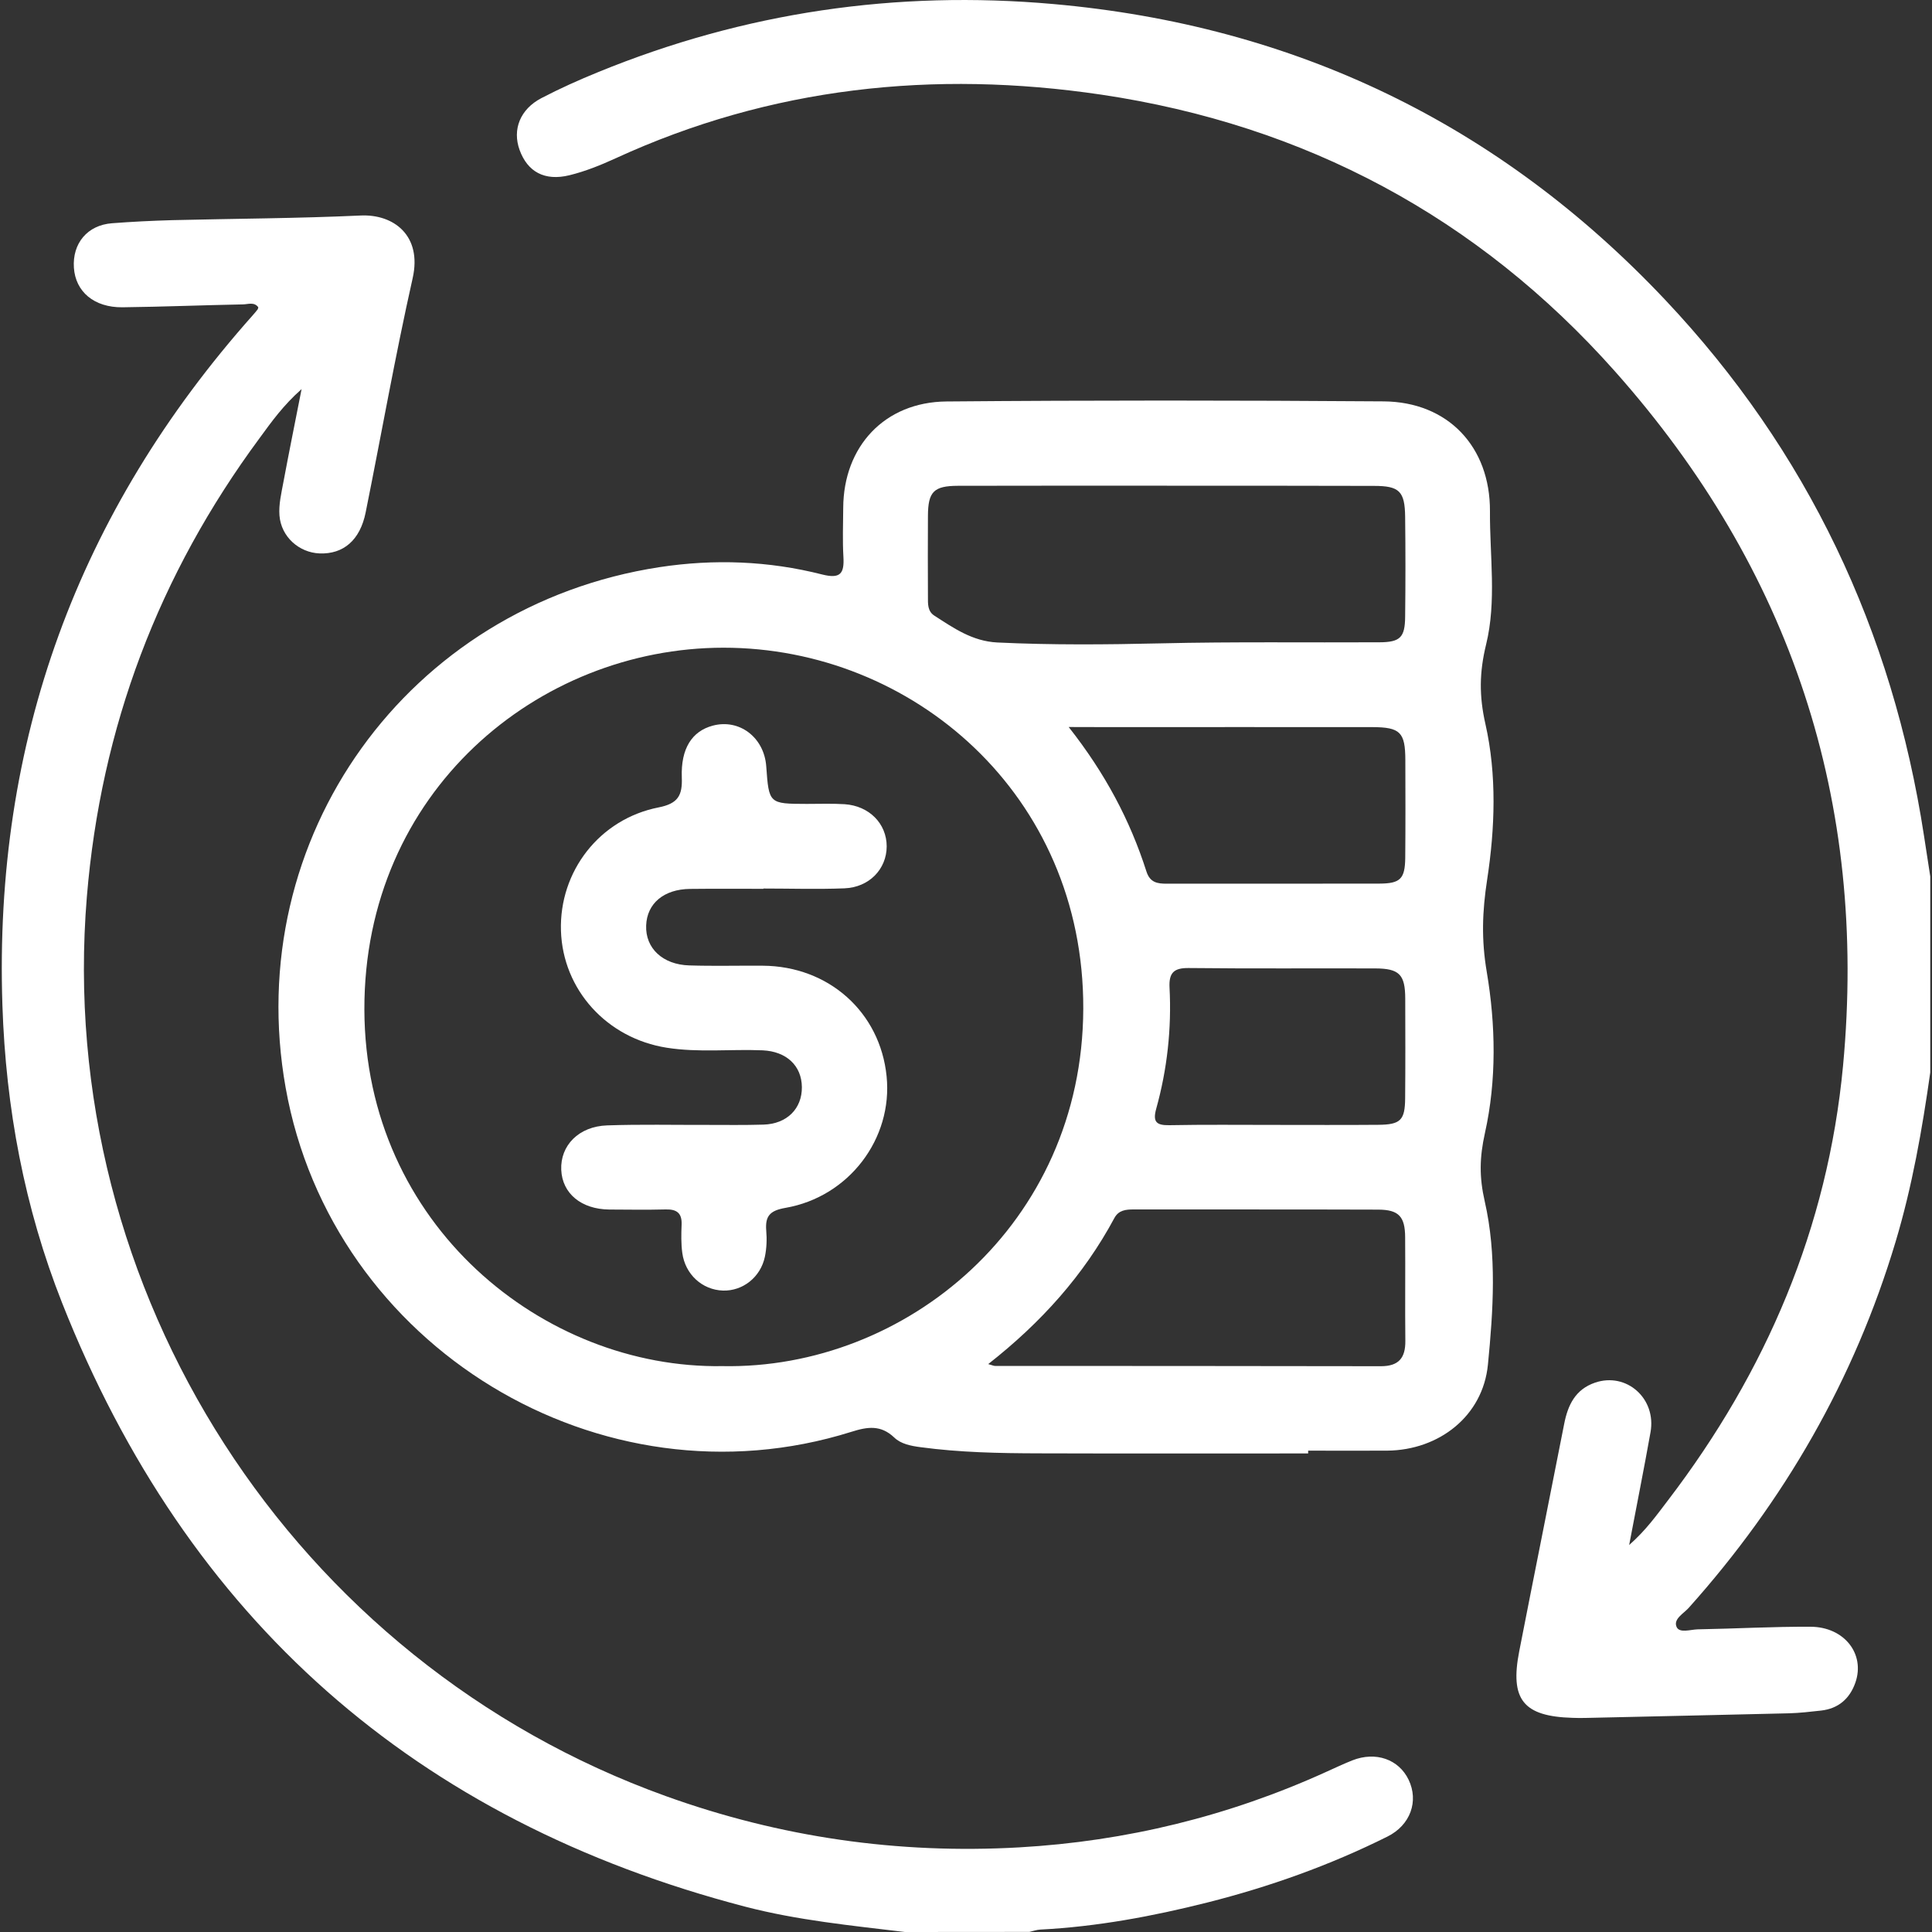
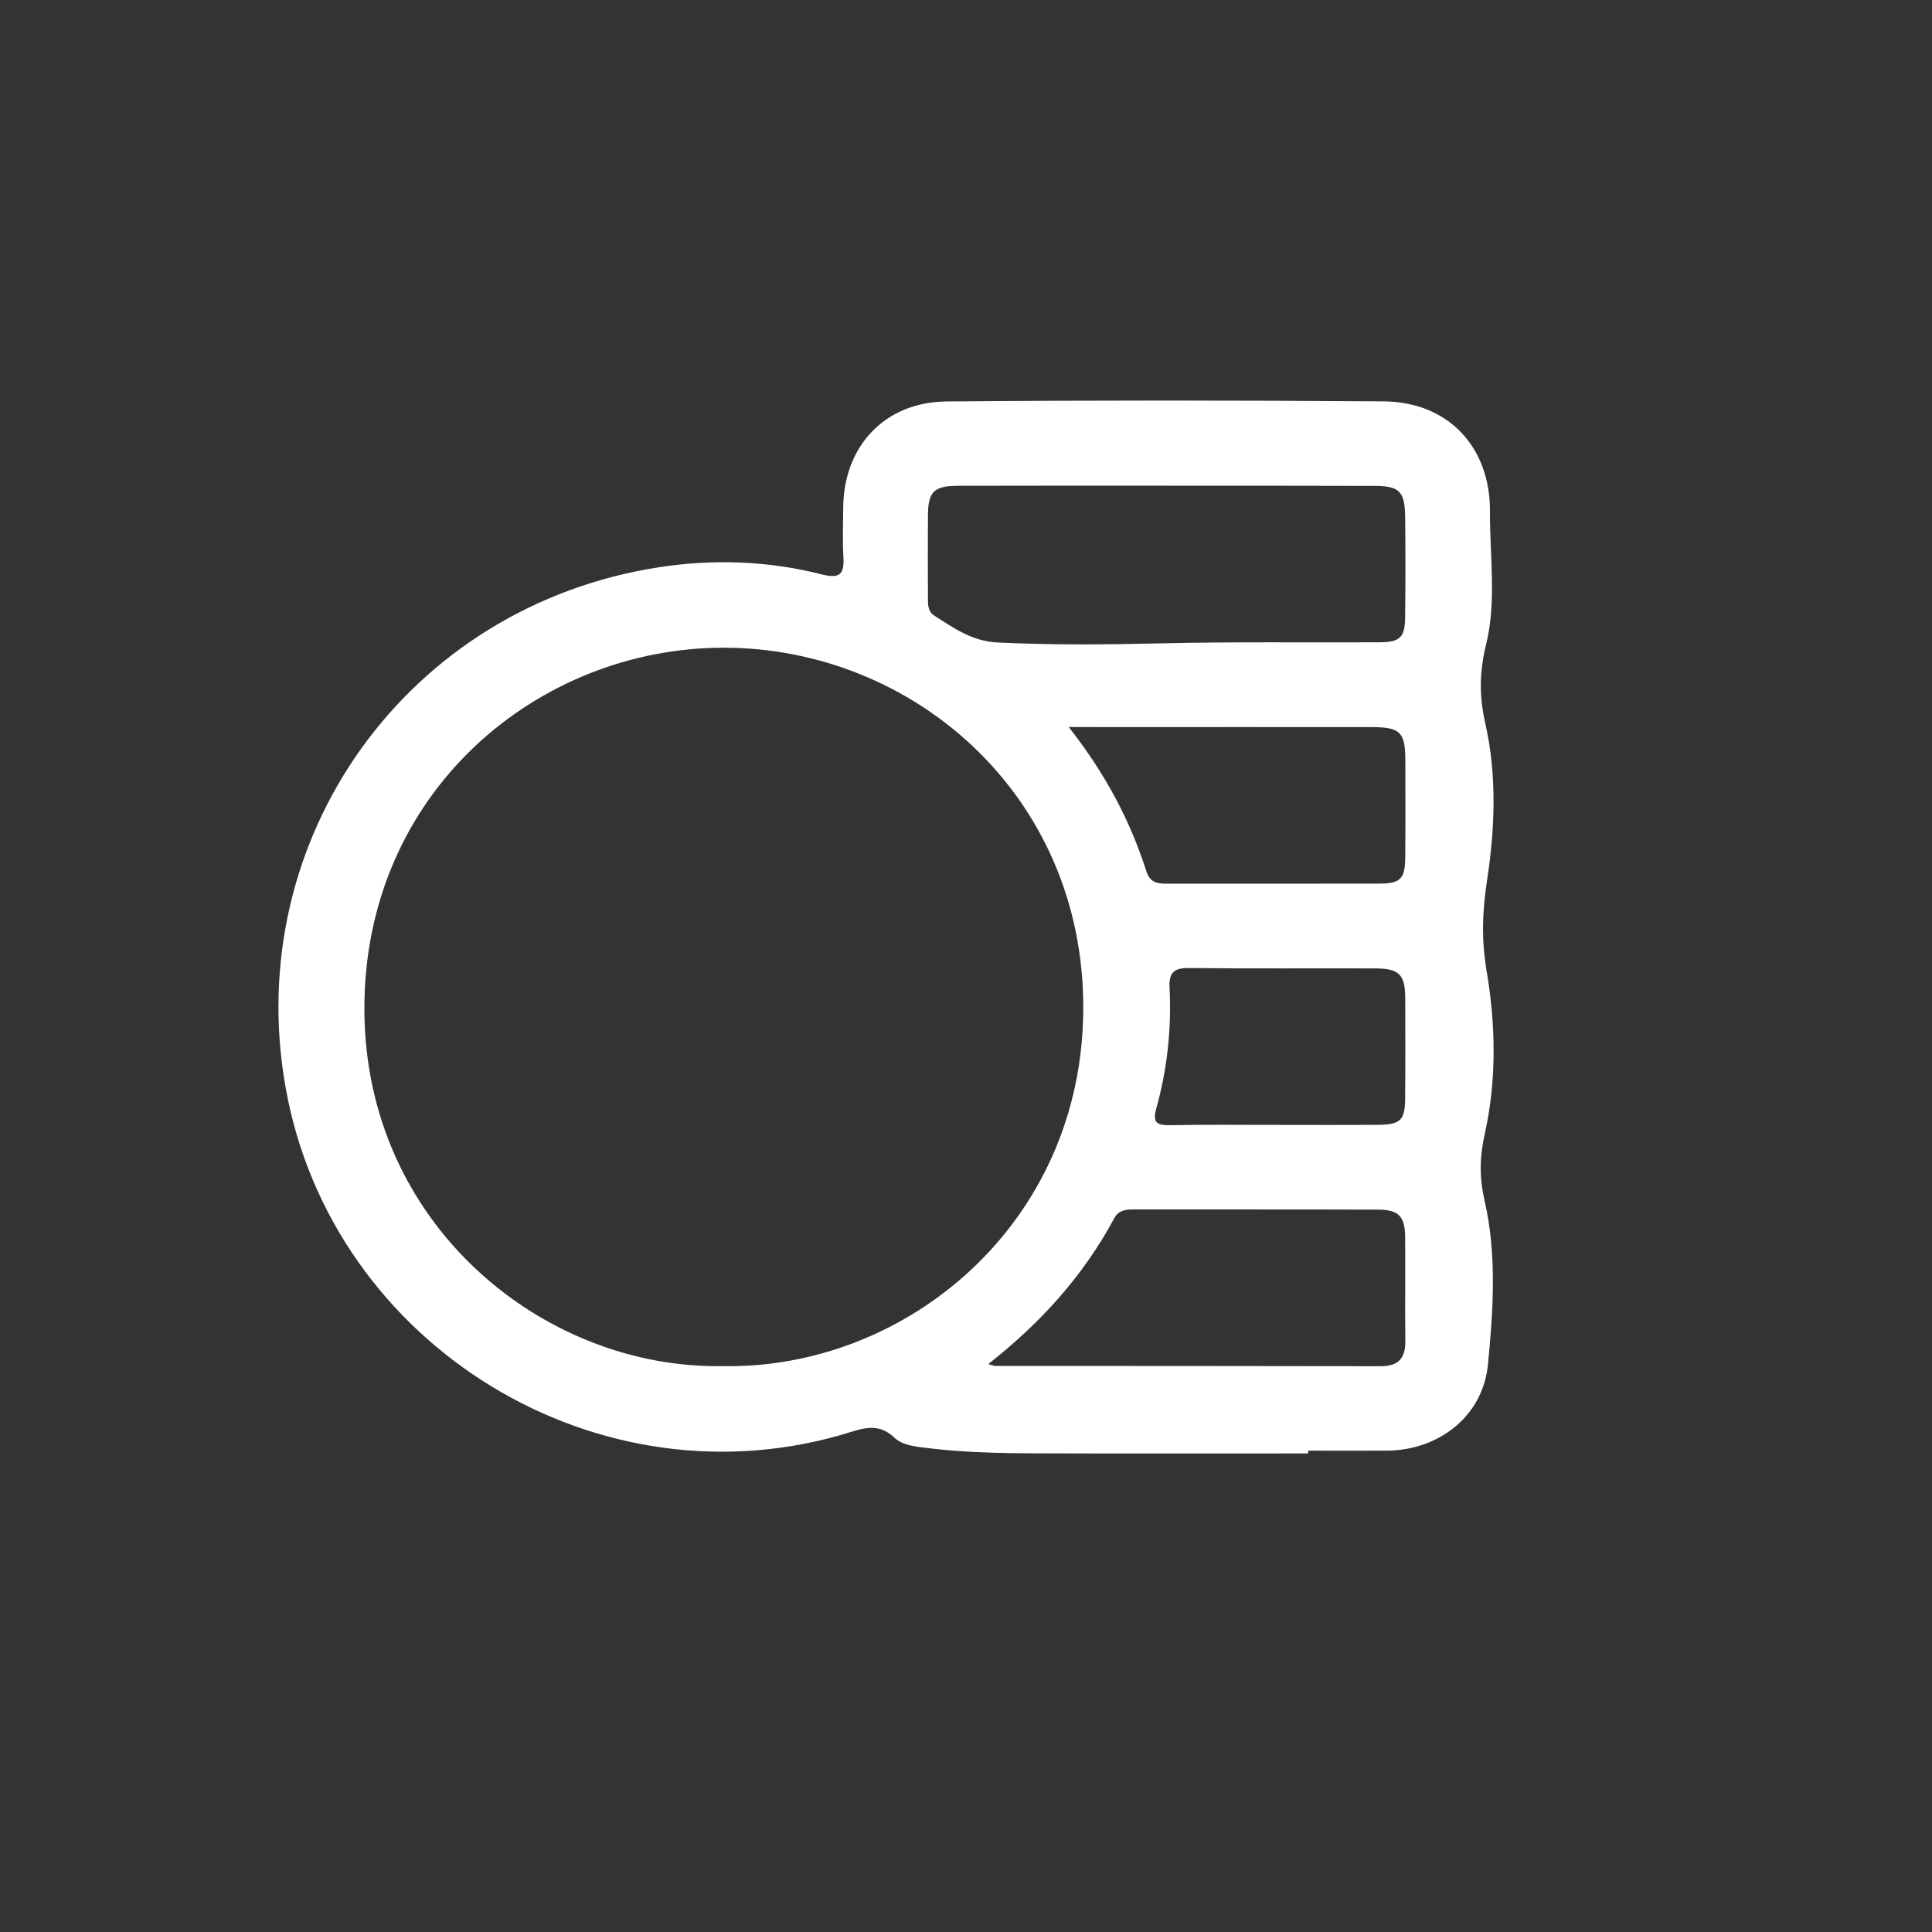
<svg xmlns="http://www.w3.org/2000/svg" version="1.1" id="Layer_1" x="0px" y="0px" viewBox="0 0 200 200" style="enable-background:new 0 0 200 200;" xml:space="preserve">
  <rect x="0" y="0" width="200" height="200" fill="#333333" stroke="none" />
  <style type="text/css">
	.st0{fill:#FFFFFF;}
</style>
  <g>
-     <path class="st0" d="M199.82,111.02c-0.84,5.92-1.87,11.79-3.59,17.53c-4.27,14.25-11.51,26.82-21.41,37.89   c-0.54,0.6-1.62,1.16-1.26,1.98c0.3,0.67,1.43,0.27,2.17,0.25c3.9-0.07,7.8-0.29,11.69-0.27c3.5,0.01,5.68,2.82,4.65,5.78   c-0.59,1.68-1.77,2.7-3.57,2.9c-1.1,0.12-2.2,0.25-3.3,0.28c-7.02,0.17-14.04,0.32-21.05,0.48c-0.45,0.01-0.91,0.01-1.37-0.01   c-5.08-0.15-6.49-1.88-5.51-6.89c1.53-7.84,3.11-15.67,4.65-23.52c0.38-1.96,1.15-3.59,3.2-4.29c3.25-1.11,6.37,1.64,5.74,5.14   c-0.67,3.76-1.42,7.5-2.21,11.67c1.77-1.56,2.87-3.13,4.02-4.63c10.17-13.32,16.54-28.22,18.12-44.97   c2.57-27.37-5.39-51.4-23.62-71.91c-14.19-15.96-32.07-25.49-53.15-28.63C96.68,7.23,79.79,9,63.7,16.4   c-1.53,0.7-3.12,1.34-4.75,1.74c-2.58,0.63-4.34-0.36-5.16-2.61c-0.77-2.12,0.05-4.23,2.27-5.38c1.9-0.99,3.86-1.87,5.85-2.68   c15.14-6.2,30.86-8.5,47.15-7.05c24.96,2.22,46.12,12.4,63.3,30.6c14.75,15.63,23.55,34.25,26.81,55.49   c0.22,1.41,0.44,2.82,0.65,4.22C199.82,97.5,199.82,104.26,199.82,111.02z" />
-     <path class="st0" d="M93.67,200c-5.54-0.67-11.1-1.21-16.52-2.62c-34.12-8.9-57.76-29.72-70.72-62.5   c-3.9-9.86-5.83-20.18-6.18-30.81C-0.66,76.77,8.05,53,26.17,32.63c0.17-0.19,0.34-0.39,0.5-0.6c0.04-0.05,0.04-0.12,0.07-0.22   c-0.42-0.58-1.06-0.31-1.58-0.3c-4.16,0.08-8.32,0.25-12.48,0.3c-2.94,0.03-4.86-1.61-5.03-4.09c-0.17-2.54,1.41-4.42,3.95-4.61   c2.07-0.16,4.15-0.26,6.23-0.32c6.5-0.16,13-0.18,19.5-0.48c3.41-0.16,6.38,2.06,5.39,6.48c-1.81,8.05-3.24,16.18-4.87,24.27   c-0.58,2.86-2.3,4.32-4.76,4.23c-2.13-0.08-3.99-1.72-4.16-3.93c-0.09-1.14,0.2-2.32,0.41-3.46c0.57-3.06,1.19-6.1,1.88-9.62   c-1.9,1.68-3.11,3.38-4.33,5.05C16.43,59.47,10.44,75.27,8.99,92.85c-3.36,40.79,21.34,79.19,59.93,93.08   c11.86,4.27,24.06,6.02,36.59,5.31c11.06-0.63,21.7-3.23,31.81-7.83c0.89-0.4,1.77-0.82,2.68-1.18c2.42-0.95,4.8-0.11,5.82,2.01   c1.06,2.21,0.2,4.7-2.21,5.89c-5.96,2.97-12.19,5.19-18.64,6.82c-5.68,1.43-11.42,2.5-17.28,2.8c-0.38,0.02-0.76,0.16-1.13,0.24   C102.26,200,97.96,200,93.67,200z" />
    <path class="st0" d="M135.42,150.46c-9.3,0-18.59,0.02-27.89-0.01c-4.09-0.01-8.18-0.09-12.25-0.64c-0.98-0.13-2.02-0.33-2.71-1   c-1.39-1.32-2.76-1.12-4.43-0.59c-25.97,8.16-53.79-8.78-58.57-35.62c-4.61-25.86,12.65-49.9,38.71-53.89   c5.65-0.86,11.29-0.65,16.83,0.76c1.9,0.48,2.3-0.11,2.2-1.83c-0.1-1.69-0.03-3.38-0.02-5.07c0.03-6.35,4.28-10.95,10.68-11.01   c15.09-0.13,30.17-0.12,45.26-0.01c6.67,0.05,11.04,4.7,11.01,11.37c-0.03,4.61,0.7,9.31-0.4,13.8c-0.7,2.87-0.73,5.32-0.07,8.23   c1.19,5.26,0.99,10.82,0.18,16.1c-0.51,3.32-0.61,6.21-0.04,9.57c0.92,5.45,1.03,11.2-0.19,16.67c-0.56,2.52-0.6,4.54-0.02,7.08   c1.26,5.52,0.88,11.28,0.33,16.89c-0.52,5.34-5.07,8.86-10.42,8.91c-2.73,0.02-5.46,0-8.19,0   C135.42,150.28,135.42,150.37,135.42,150.46z M74.78,141.42c18.94,0.37,37.29-14.66,37.36-37c0.07-22.17-17.69-37.38-37.25-37.37   c-19.2,0.01-37.22,14.92-37.17,37.46C37.78,126.8,56.28,141.72,74.78,141.42z M120.8,50.28c-7.21,0-14.43-0.01-21.64,0.01   c-2.5,0.01-3.09,0.61-3.1,3.12c-0.02,2.79-0.01,5.59,0,8.38c0,0.71-0.05,1.48,0.66,1.94c2.01,1.29,3.93,2.65,6.52,2.78   c5.65,0.27,11.29,0.22,16.94,0.09c7.53-0.18,15.07-0.07,22.61-0.11c2.16-0.01,2.65-0.5,2.67-2.65c0.04-3.44,0.04-6.89,0-10.33   c-0.03-2.66-0.6-3.21-3.22-3.21C135.09,50.28,127.95,50.28,120.8,50.28z M102.3,141.21c0.46,0.13,0.58,0.19,0.71,0.19   c13.31,0.01,26.63,0,39.94,0.03c1.85,0,2.55-0.86,2.53-2.63c-0.04-3.57,0.01-7.14-0.02-10.72c-0.01-2.14-0.66-2.85-2.77-2.86   c-8.44-0.03-16.89-0.01-25.33-0.02c-0.81,0-1.56,0.07-2,0.89C112.18,132.01,107.78,136.91,102.3,141.21z M110.63,75.26   c3.78,4.8,6.35,9.65,8.05,14.96c0.37,1.15,1.14,1.26,2.1,1.26c7.34-0.01,14.68,0.01,22.03-0.01c2.16-0.01,2.63-0.5,2.66-2.66   c0.03-3.38,0.02-6.76,0.01-10.14c-0.01-2.87-0.53-3.39-3.42-3.4c-9.16-0.01-18.32,0-27.48,0   C113.41,75.26,112.26,75.26,110.63,75.26z M131.96,116.45c3.57,0,7.15,0.02,10.72-0.01c2.3-0.02,2.76-0.47,2.78-2.74   c0.03-3.44,0.02-6.89,0.01-10.33c-0.01-2.49-0.61-3.11-3.11-3.12c-6.43-0.02-12.87,0.03-19.3-0.04c-1.54-0.02-2.07,0.49-1.99,2.03   c0.22,4.25-0.24,8.44-1.38,12.54c-0.38,1.37,0.03,1.72,1.35,1.7C124.68,116.41,128.32,116.45,131.96,116.45z" />
-     <path class="st0" d="M79.03,92.01c-2.53,0-5.07-0.02-7.6,0.01c-2.72,0.03-4.46,1.51-4.54,3.79c-0.09,2.34,1.7,4.05,4.47,4.13   c2.53,0.08,5.07,0.01,7.6,0.03c6.82,0.04,12.15,4.8,12.82,11.44c0.66,6.45-3.89,12.49-10.48,13.63c-1.6,0.28-2.1,0.84-1.98,2.35   c0.08,0.9,0.04,1.84-0.14,2.71c-0.45,2.13-2.3,3.56-4.34,3.5c-2.14-0.07-3.91-1.67-4.21-3.9c-0.13-0.96-0.11-1.95-0.07-2.92   c0.05-1.19-0.49-1.61-1.64-1.58c-1.95,0.05-3.9,0.02-5.85,0.01c-2.9-0.03-4.86-1.66-4.97-4.1c-0.11-2.53,1.81-4.51,4.75-4.61   c3.44-0.12,6.89-0.04,10.33-0.05c1.95,0,3.9,0.03,5.85-0.03c2.43-0.07,4-1.65,3.98-3.88c-0.02-2.22-1.6-3.7-4.06-3.81   c-3.31-0.14-6.63,0.25-9.93-0.27c-6.21-0.98-10.76-6.01-10.95-12.11c-0.19-6.13,3.98-11.57,10.12-12.77   c2.02-0.4,2.46-1.26,2.39-3.1c-0.11-3,1.06-4.79,3.2-5.36c2.75-0.74,5.32,1.21,5.54,4.2c0.28,3.89,0.28,3.89,4.21,3.9   c1.3,0,2.6-0.05,3.9,0.03c2.56,0.17,4.36,2.02,4.36,4.37c-0.01,2.35-1.81,4.24-4.38,4.34c-2.79,0.11-5.59,0.02-8.38,0.02   C79.03,91.99,79.03,92,79.03,92.01z" />
  </g>
</svg>